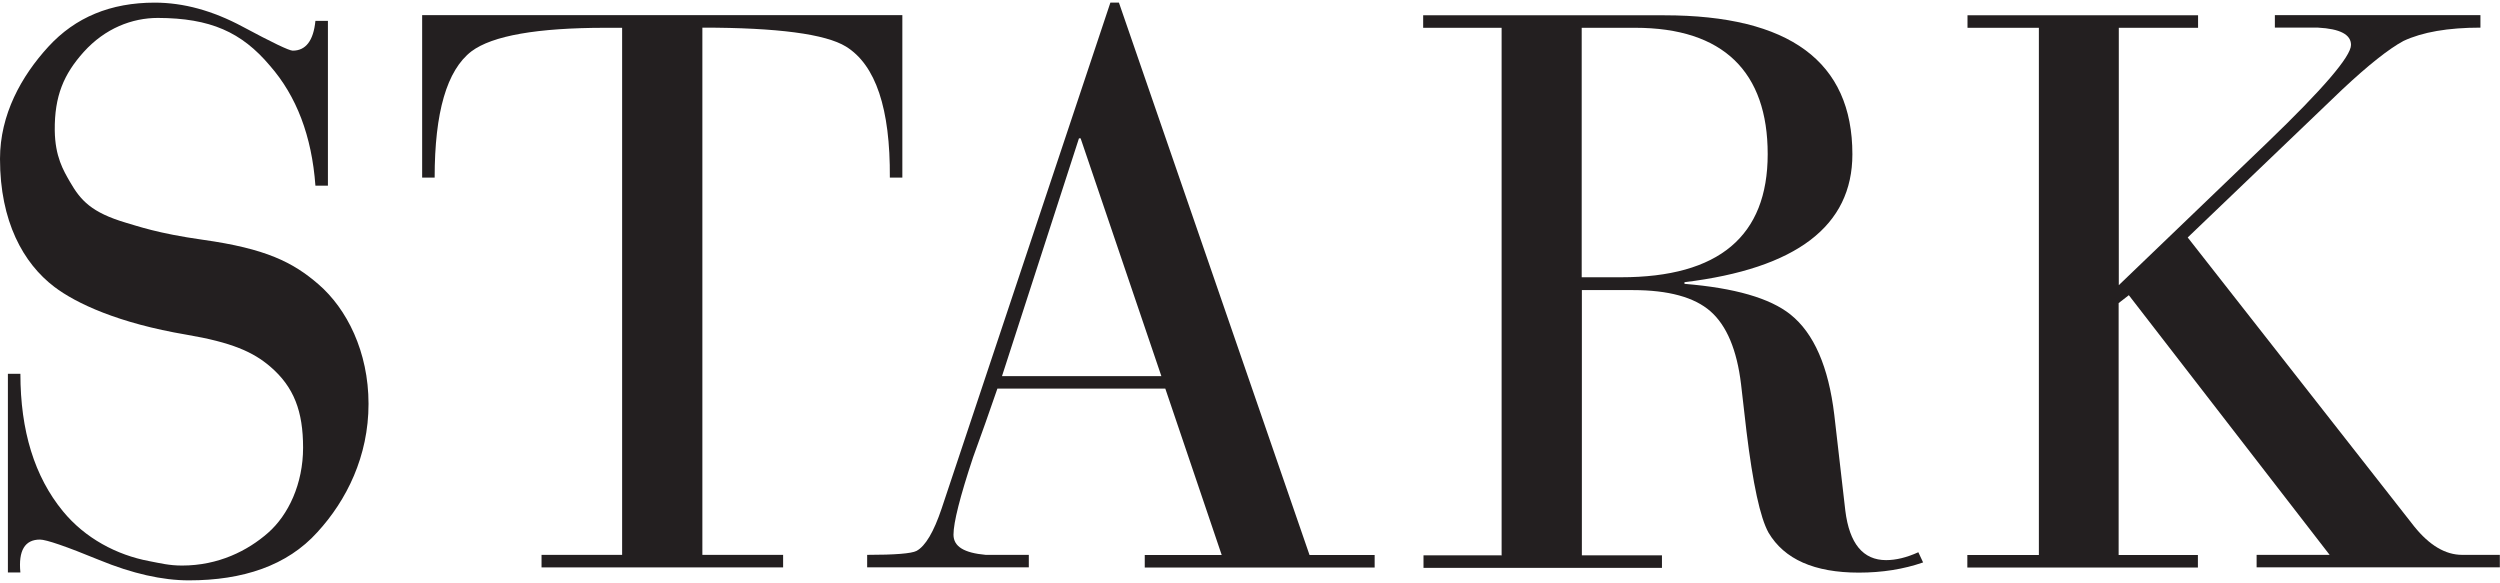
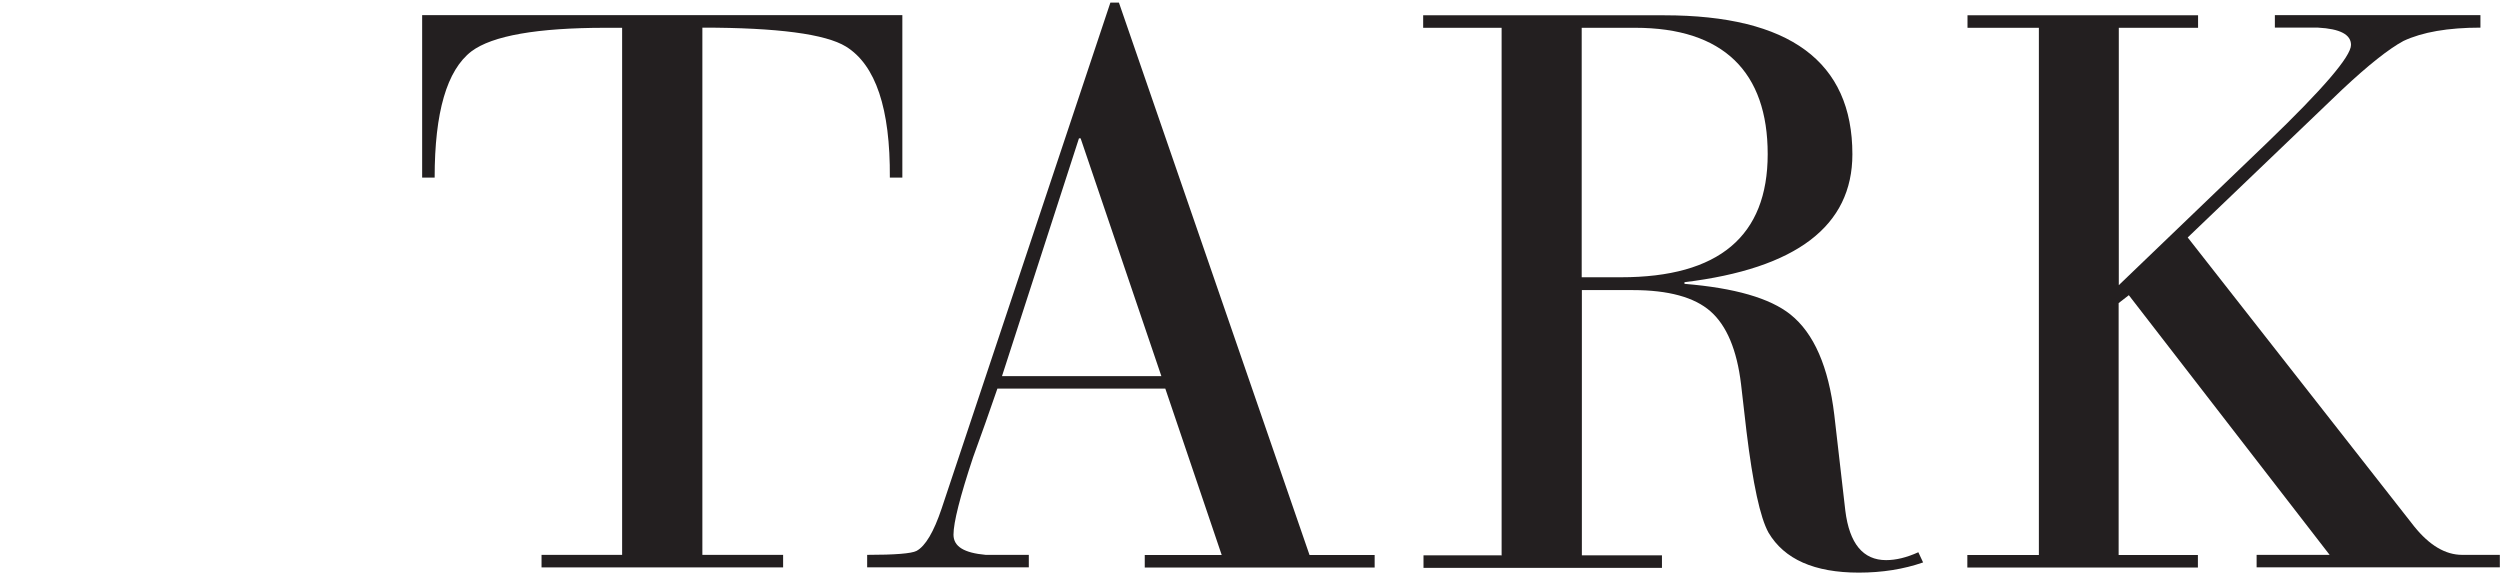
<svg xmlns="http://www.w3.org/2000/svg" id="Layer_1" data-name="Layer 1" viewBox="0 0 152.02 35.43">
  <defs>
    <style>
      .cls-1 {
        fill: #231f20;
      }
    </style>
  </defs>
-   <path class="cls-1" d="M.48,34.8v-12.07h.76c0,3.47.86,6.25,2.58,8.35,1.35,1.65,3.28,2.67,5.25,3.04.68.13,1.22.27,2,.27,2.21,0,3.99-.9,5.23-1.99,1.24-1.09,2.13-2.98,2.13-5.18s-.55-3.69-2-4.93c-1.04-.89-2.33-1.47-5.1-1.94-4.13-.7-6.7-1.9-8.03-2.91-1.88-1.43-3.3-3.97-3.3-7.78,0-2.7,1.3-5.03,2.94-6.82C4.58,1.05,6.73.16,9.41.16c1.75,0,3.53.49,5.34,1.46,1.81.97,2.83,1.46,3.05,1.46.79,0,1.26-.6,1.38-1.81h.76v10.02h-.76c-.22-3.02-1.15-5.45-2.77-7.3-1.72-2.04-3.62-2.89-6.81-2.9-1.57,0-3.21.63-4.51,2.07-1.21,1.35-1.78,2.67-1.76,4.77.02,1.6.53,2.44.92,3.12.65,1.13,1.3,1.87,3.43,2.5.67.19,1.89.64,4.66,1.03,3.83.54,5.47,1.36,7.03,2.71,1.72,1.49,3.04,4.09,3.04,7.27s-1.33,5.86-3.11,7.8c-1.84,2.04-4.53,2.93-7.81,2.93-1.62,0-3.44-.41-5.46-1.24-2.02-.83-3.22-1.24-3.6-1.24-.92,0-1.32.67-1.19,2H.48Z" />
  <path class="cls-1" d="M37.83,33.75V1.69h-1c-4.17,0-6.89.48-8.16,1.43-1.5,1.15-2.24,3.71-2.24,7.68h-.76V.92h29.2v9.88h-.76c.03-4.2-.86-6.85-2.67-7.97-1.24-.76-4.15-1.15-8.73-1.15v32.06h4.91v.76h-14.69v-.76h4.91Z" />
  <path class="cls-1" d="M70.62,22.87h0l-4.91-14.46h-.1l-4.68,14.46h9.68ZM74.29,33.75l-3.43-10.12h-10.21c-.48,1.39-.97,2.79-1.48,4.18-.8,2.41-1.19,3.97-1.19,4.7s.65,1.11,1.96,1.23c-.22,0,.65,0,2.62,0v.76h-9.83v-.76c1.69,0,2.69-.08,3-.24.54-.29,1.05-1.15,1.53-2.58L67.52.16h.52l11.59,33.59h3.96v.76h-13.98v-.76h4.67Z" />
  <path class="cls-1" d="M96.18,1.69h0v15.17h2.39c5.95,0,8.92-2.5,8.92-7.49s-2.69-7.68-8.06-7.68h-3.25ZM91.31,33.75V1.69h-4.77v-.76h14.65c7.63,0,11.45,2.82,11.45,8.45,0,4.36-3.4,6.95-10.21,7.78v.1c3.05.25,5.2.87,6.44,1.86,1.43,1.14,2.32,3.18,2.67,6.11l.67,5.82c.25,2.01,1.08,3.01,2.48,3.01.6,0,1.26-.16,1.96-.48l.29.62c-1.18.41-2.48.62-3.91.62-2.7,0-4.53-.81-5.49-2.43-.51-.92-.95-2.97-1.34-6.16l-.33-2.86c-.25-2.1-.88-3.58-1.86-4.44-.98-.86-2.56-1.29-4.72-1.29h-3.1v16.13h4.87v.76h-14.5v-.76h4.77Z" />
  <path class="cls-1" d="M123.98,33.75V1.69h-4.34v-.76h14.02v.76h-4.82v15.65l9.02-8.66c3.4-3.27,5.1-5.25,5.1-5.95,0-.63-.67-.98-2-1.05.6,0-.27,0-2.63,0v-.76h12.5v.76c-1.97,0-3.53.27-4.68.81-.89.48-2.13,1.46-3.72,2.95l-9.4,9,13.78,17.58c.92,1.14,1.89,1.72,2.91,1.72h2.29v.76h-14.79v-.76h4.44l-12.21-15.79-.62.48v15.32h4.82v.76h-14.02v-.76h4.34Z" />
</svg>